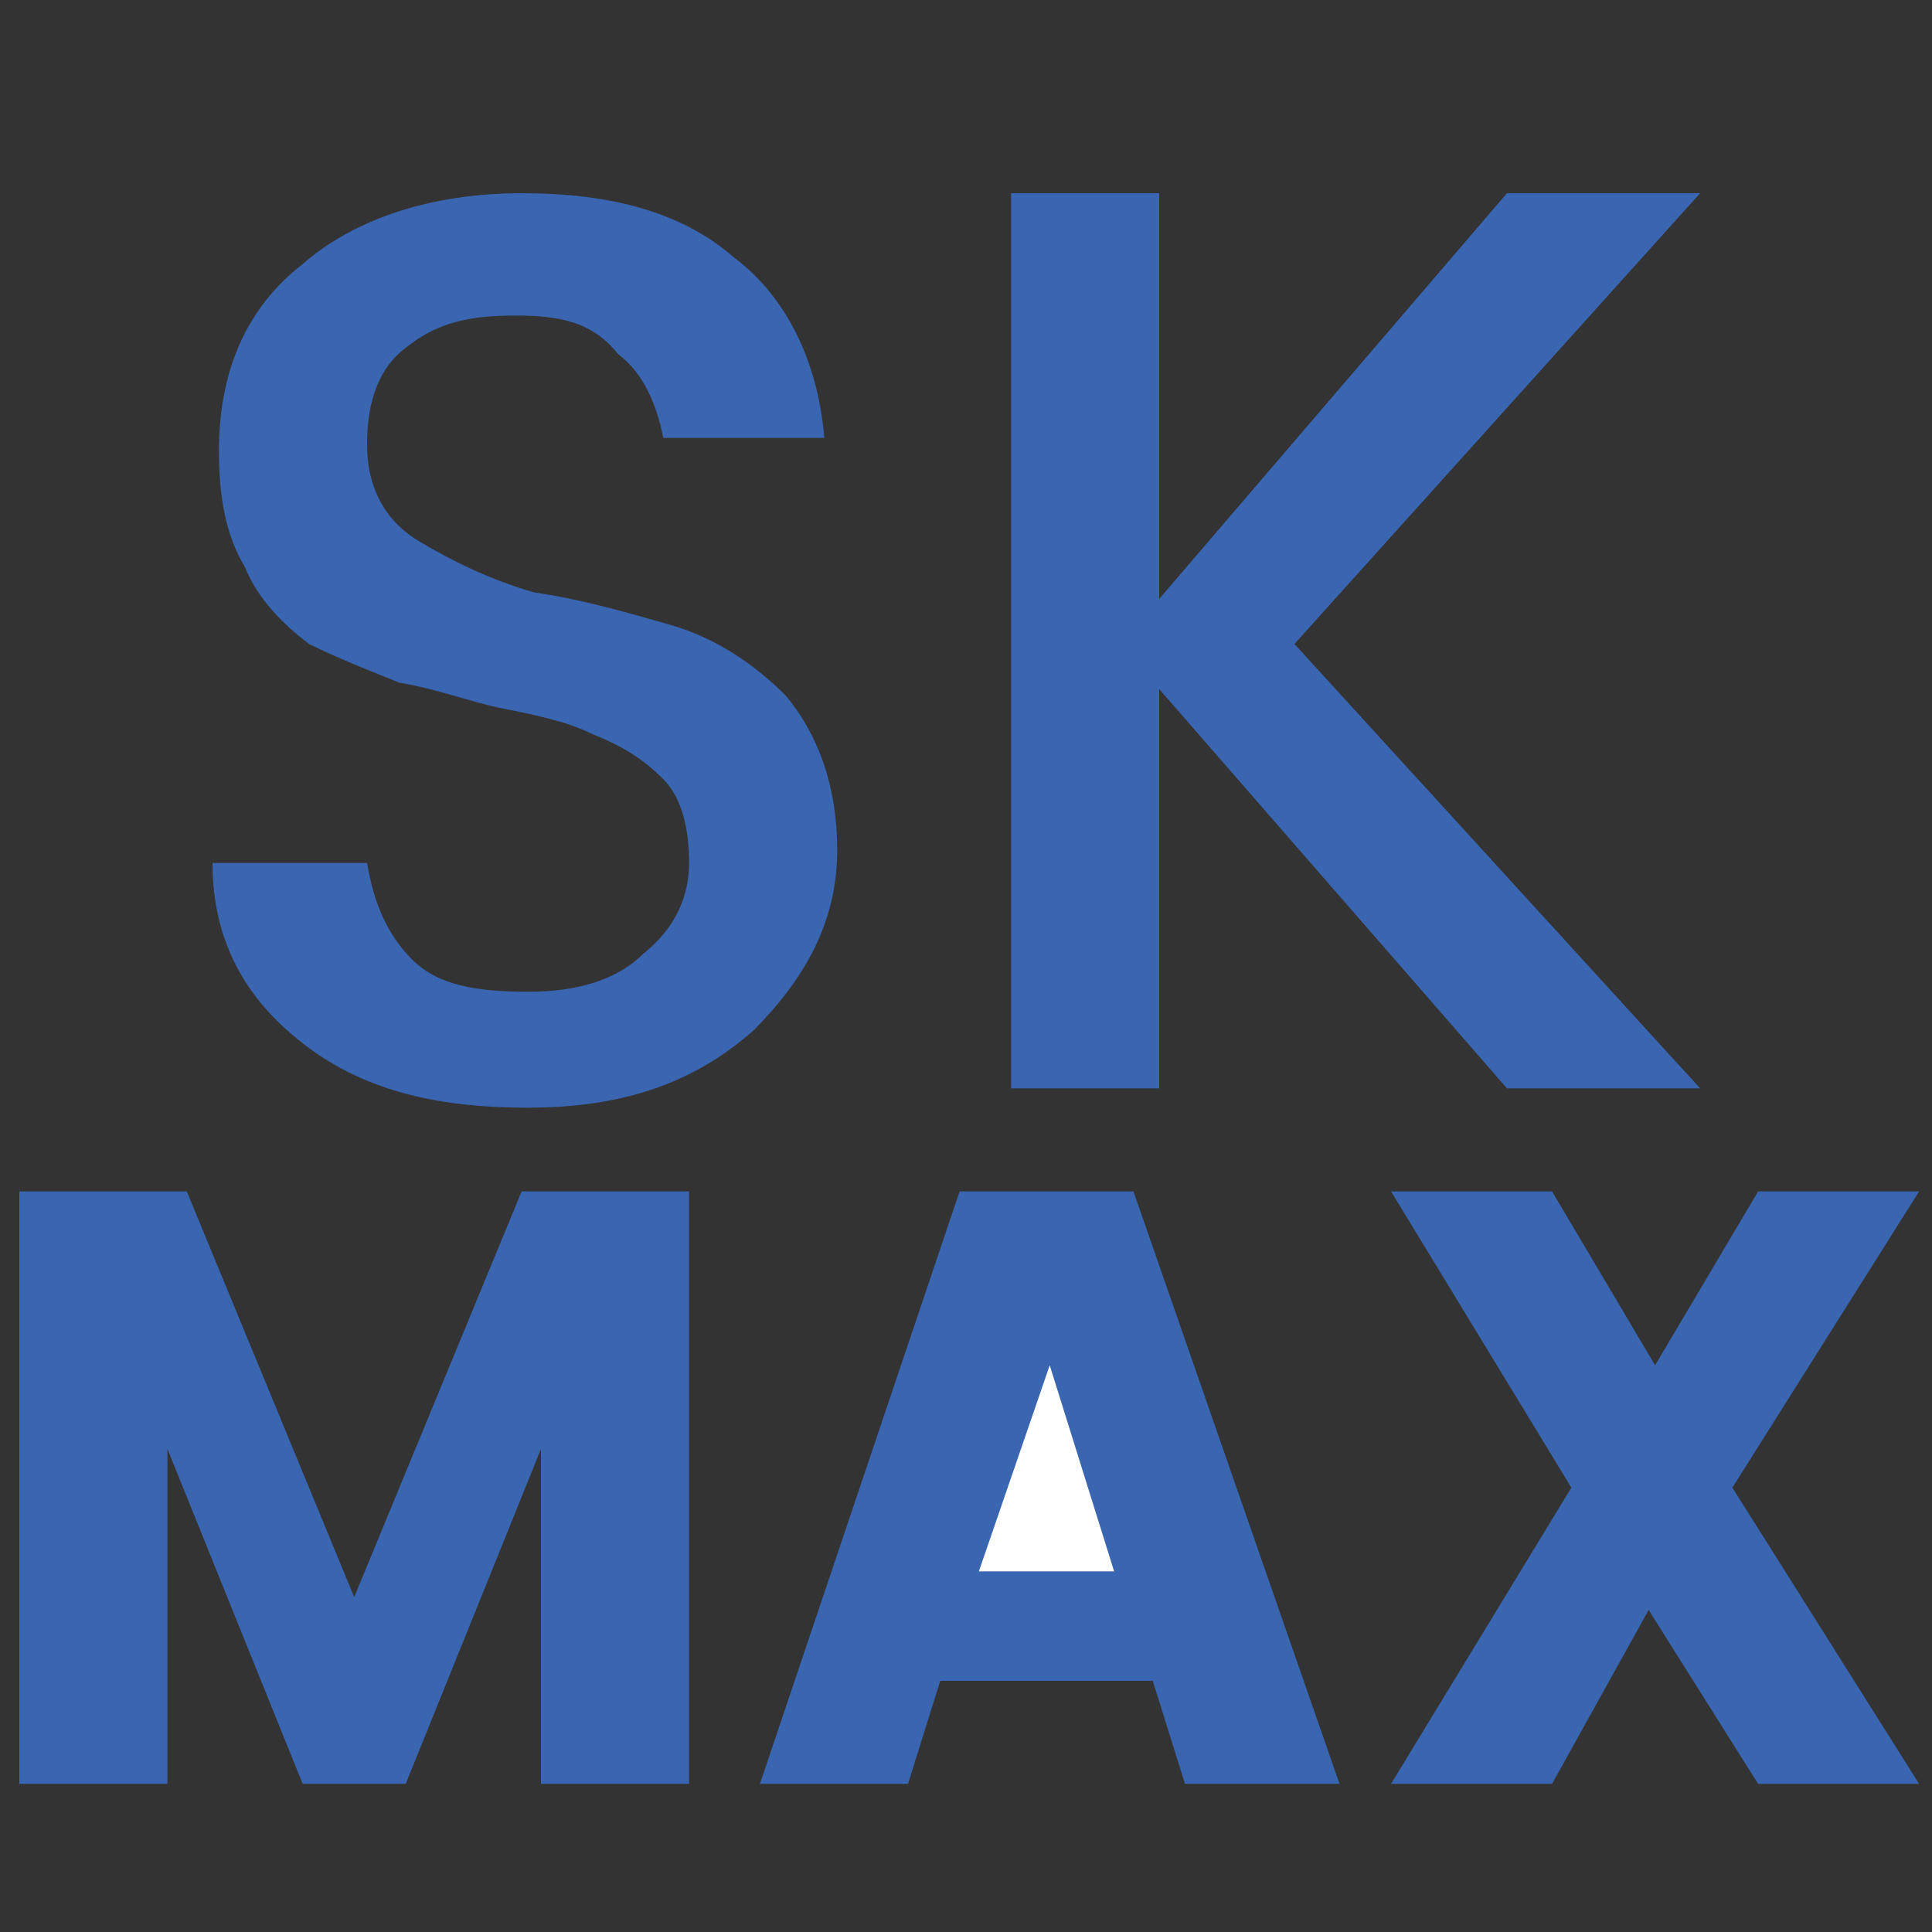
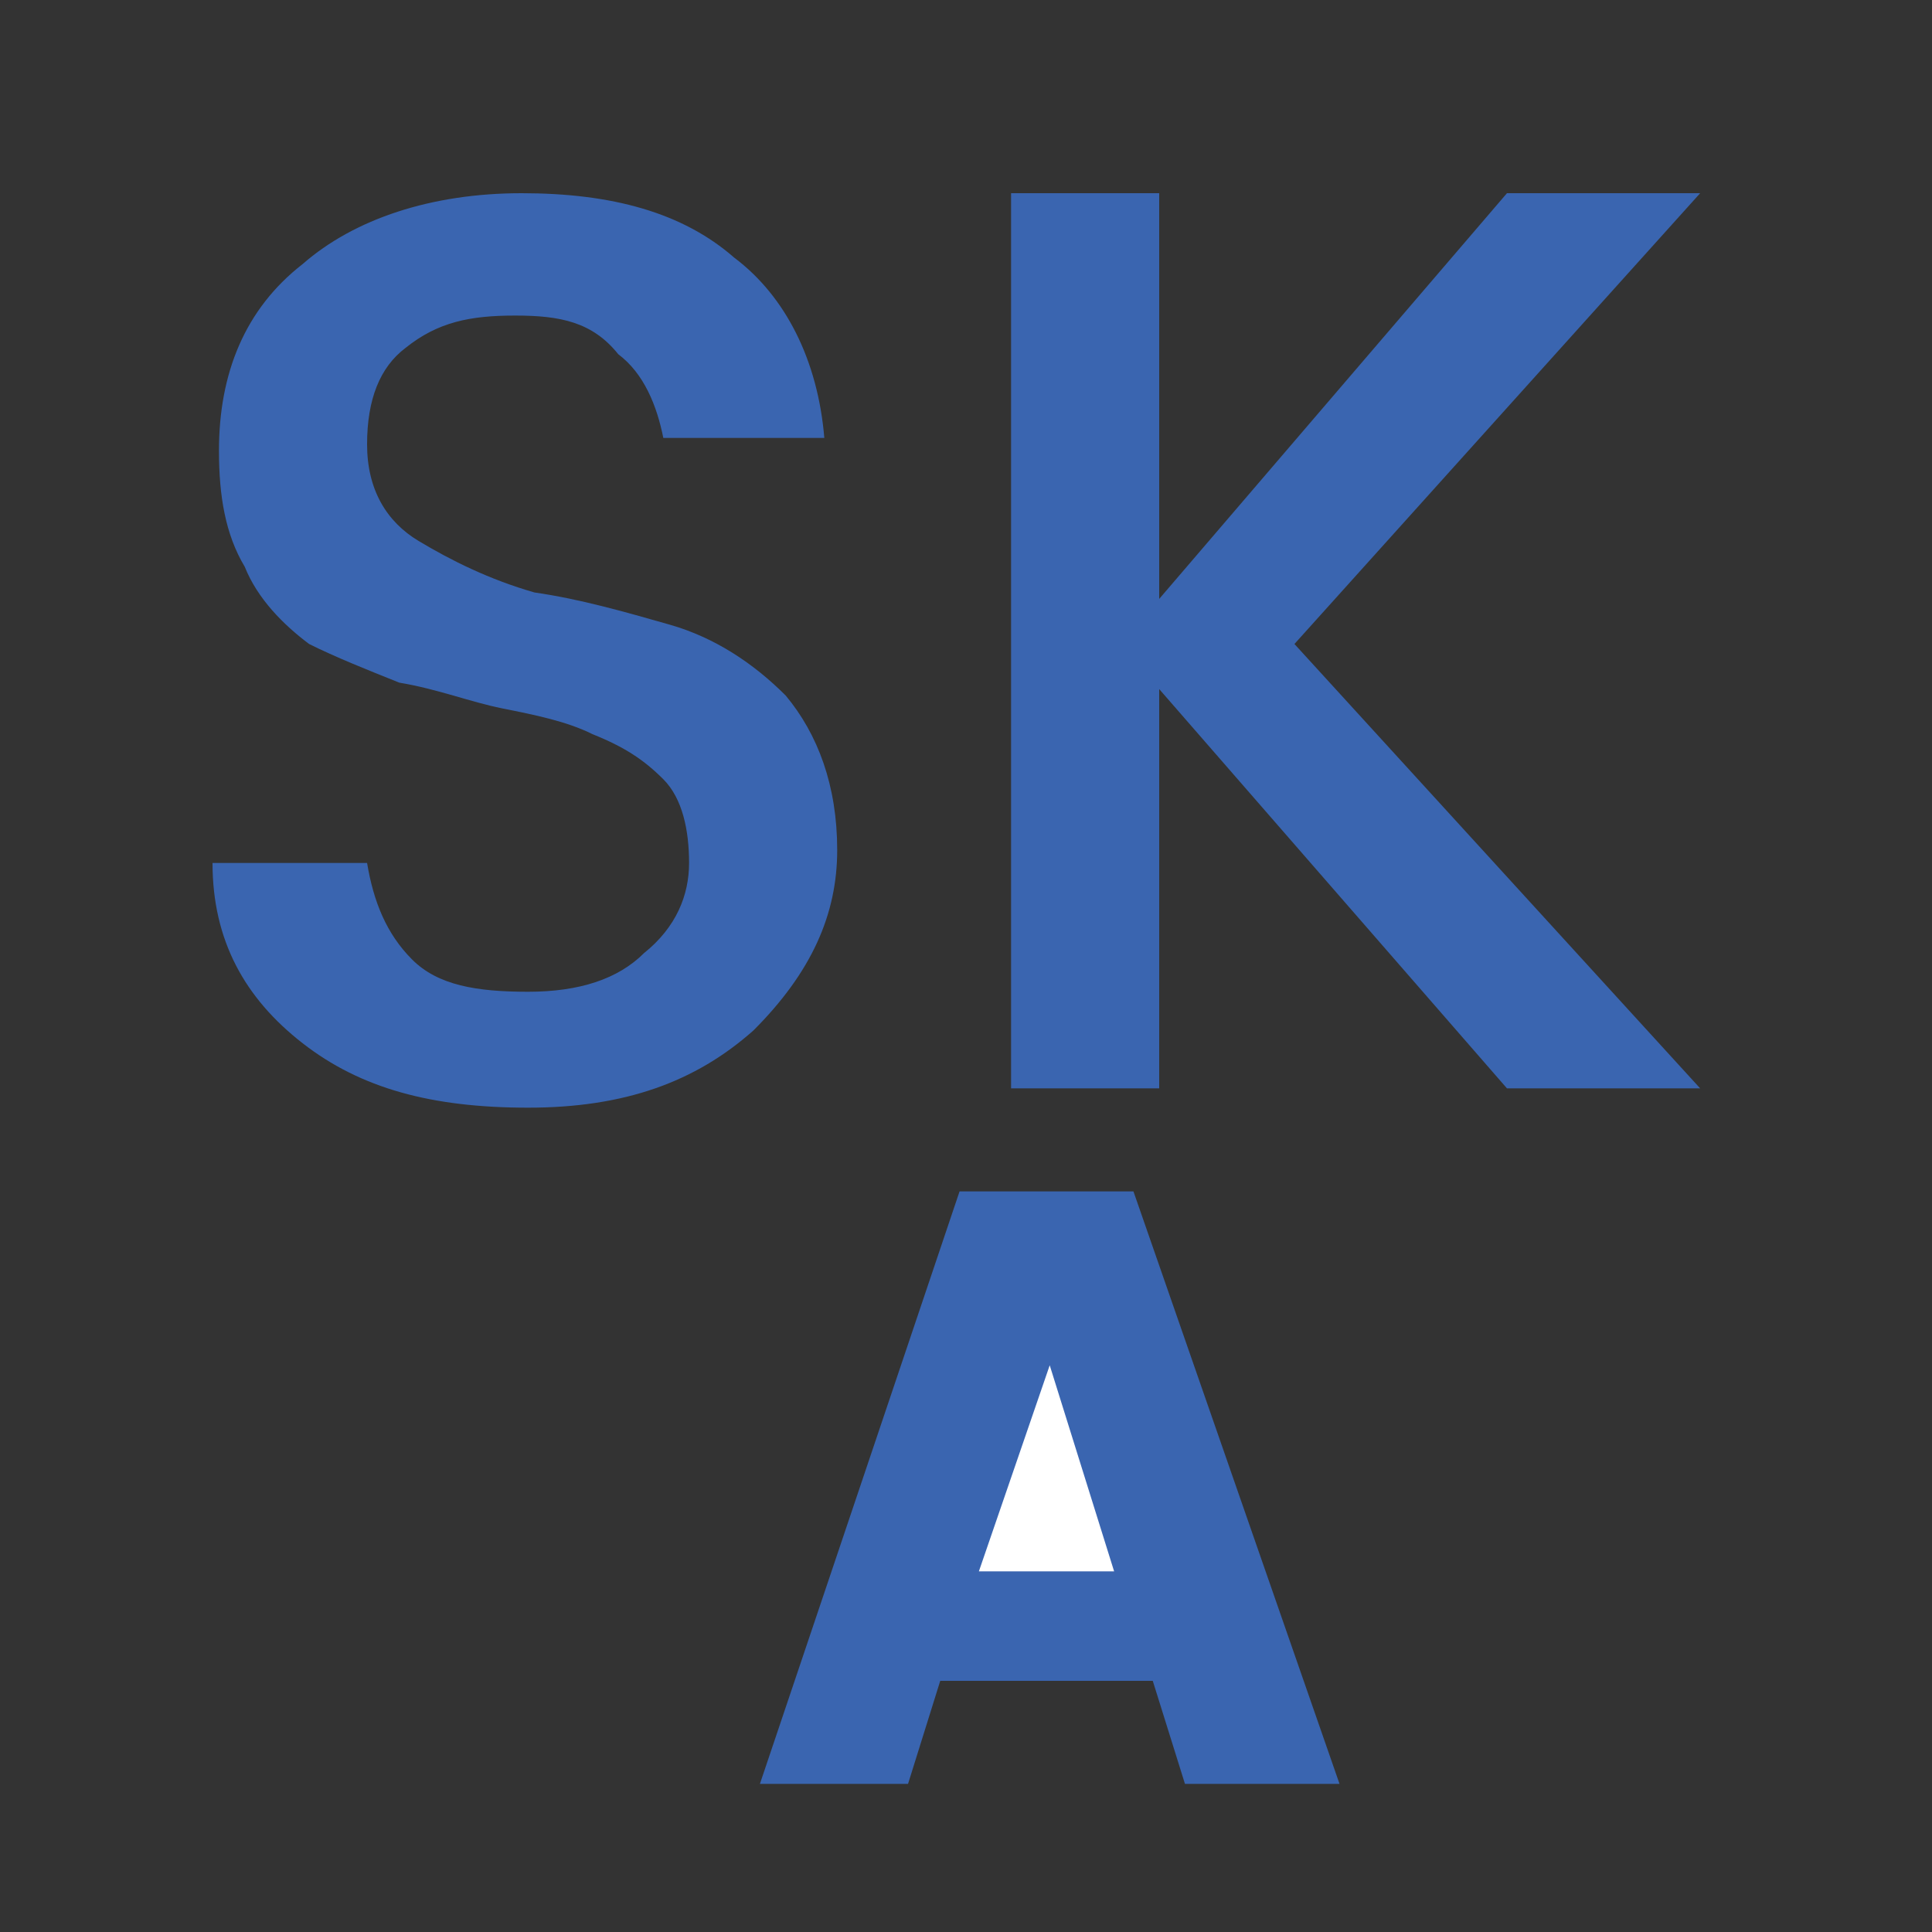
<svg xmlns="http://www.w3.org/2000/svg" version="1.1" x="0px" y="0px" viewBox="0 0 30 30" style="enable-background:new 0 0 30 30;" xml:space="preserve">
  <rect x="0" y="0" width="30" height="30" fill="#333333" stroke="none" />
  <style type="text/css">
	.st0{fill:#3A65B0;}
	.st1{fill:#FFFFFF;}
</style>
  <g id="Réteg_1">
-     <polygon class="st0" points="10.7,18.5 10.7,27.7 8.4,27.7 8.4,22.5 6.3,27.7 4.7,27.7 2.6,22.5 2.6,27.7 0.3,27.7 0.3,18.5    2.9,18.5 5.5,24.8 8.1,18.5  " />
    <polygon class="st0" points="18.4,27.7 17.9,26.1 14.6,26.1 14.1,27.7 11.8,27.7 14.9,18.5 17.6,18.5 20.8,27.7  " />
    <polygon class="st1" points="15.2,24.4 17.3,24.4 16.3,21.2  " />
-     <polygon class="st0" points="29.8,18.5 26.9,23.1 29.8,27.7 27.3,27.7 25.6,25 24.1,27.7 21.6,27.7 24.4,23.1 21.6,18.5 24.1,18.5    25.7,21.2 27.3,18.5  " />
  </g>
  <g id="Réteg_2">
    <path class="st0" d="M8,4.9C7.3,4.9,6.8,5,6.3,5.4C5.9,5.7,5.7,6.2,5.7,6.9c0,0.7,0.3,1.2,0.8,1.5C7,8.7,7.6,9,8.3,9.2   C9,9.3,9.7,9.5,10.4,9.7c0.7,0.2,1.3,0.6,1.8,1.1c0.5,0.6,0.8,1.4,0.8,2.4c0,1-0.4,1.9-1.3,2.8c-0.9,0.8-2,1.2-3.5,1.2   c-1.5,0-2.6-0.3-3.5-1c-0.9-0.7-1.4-1.6-1.4-2.8h2.4c0.1,0.6,0.3,1.1,0.7,1.5c0.4,0.4,1,0.5,1.8,0.5c0.8,0,1.4-0.2,1.8-0.6   c0.5-0.4,0.7-0.9,0.7-1.4c0-0.5-0.1-1-0.4-1.3c-0.3-0.3-0.6-0.5-1.1-0.7c-0.4-0.2-0.9-0.3-1.4-0.4c-0.5-0.1-1-0.3-1.6-0.4   c-0.5-0.2-1-0.4-1.4-0.6C4.4,9.7,4,9.3,3.8,8.8C3.5,8.3,3.4,7.7,3.4,7c0-1.2,0.4-2.2,1.3-2.9C5.5,3.4,6.7,3,8.1,3   c1.4,0,2.5,0.3,3.3,1c0.8,0.6,1.3,1.6,1.4,2.8h-2.5c-0.1-0.5-0.3-1-0.7-1.3C9.2,5,8.7,4.9,8,4.9z" />
    <polygon class="st0" points="18,16.9 15.7,16.9 15.7,3 18,3 18,9.3 23.4,3 26.4,3 20.1,10 26.4,16.9 23.4,16.9 18,10.7  " />
  </g>
</svg>